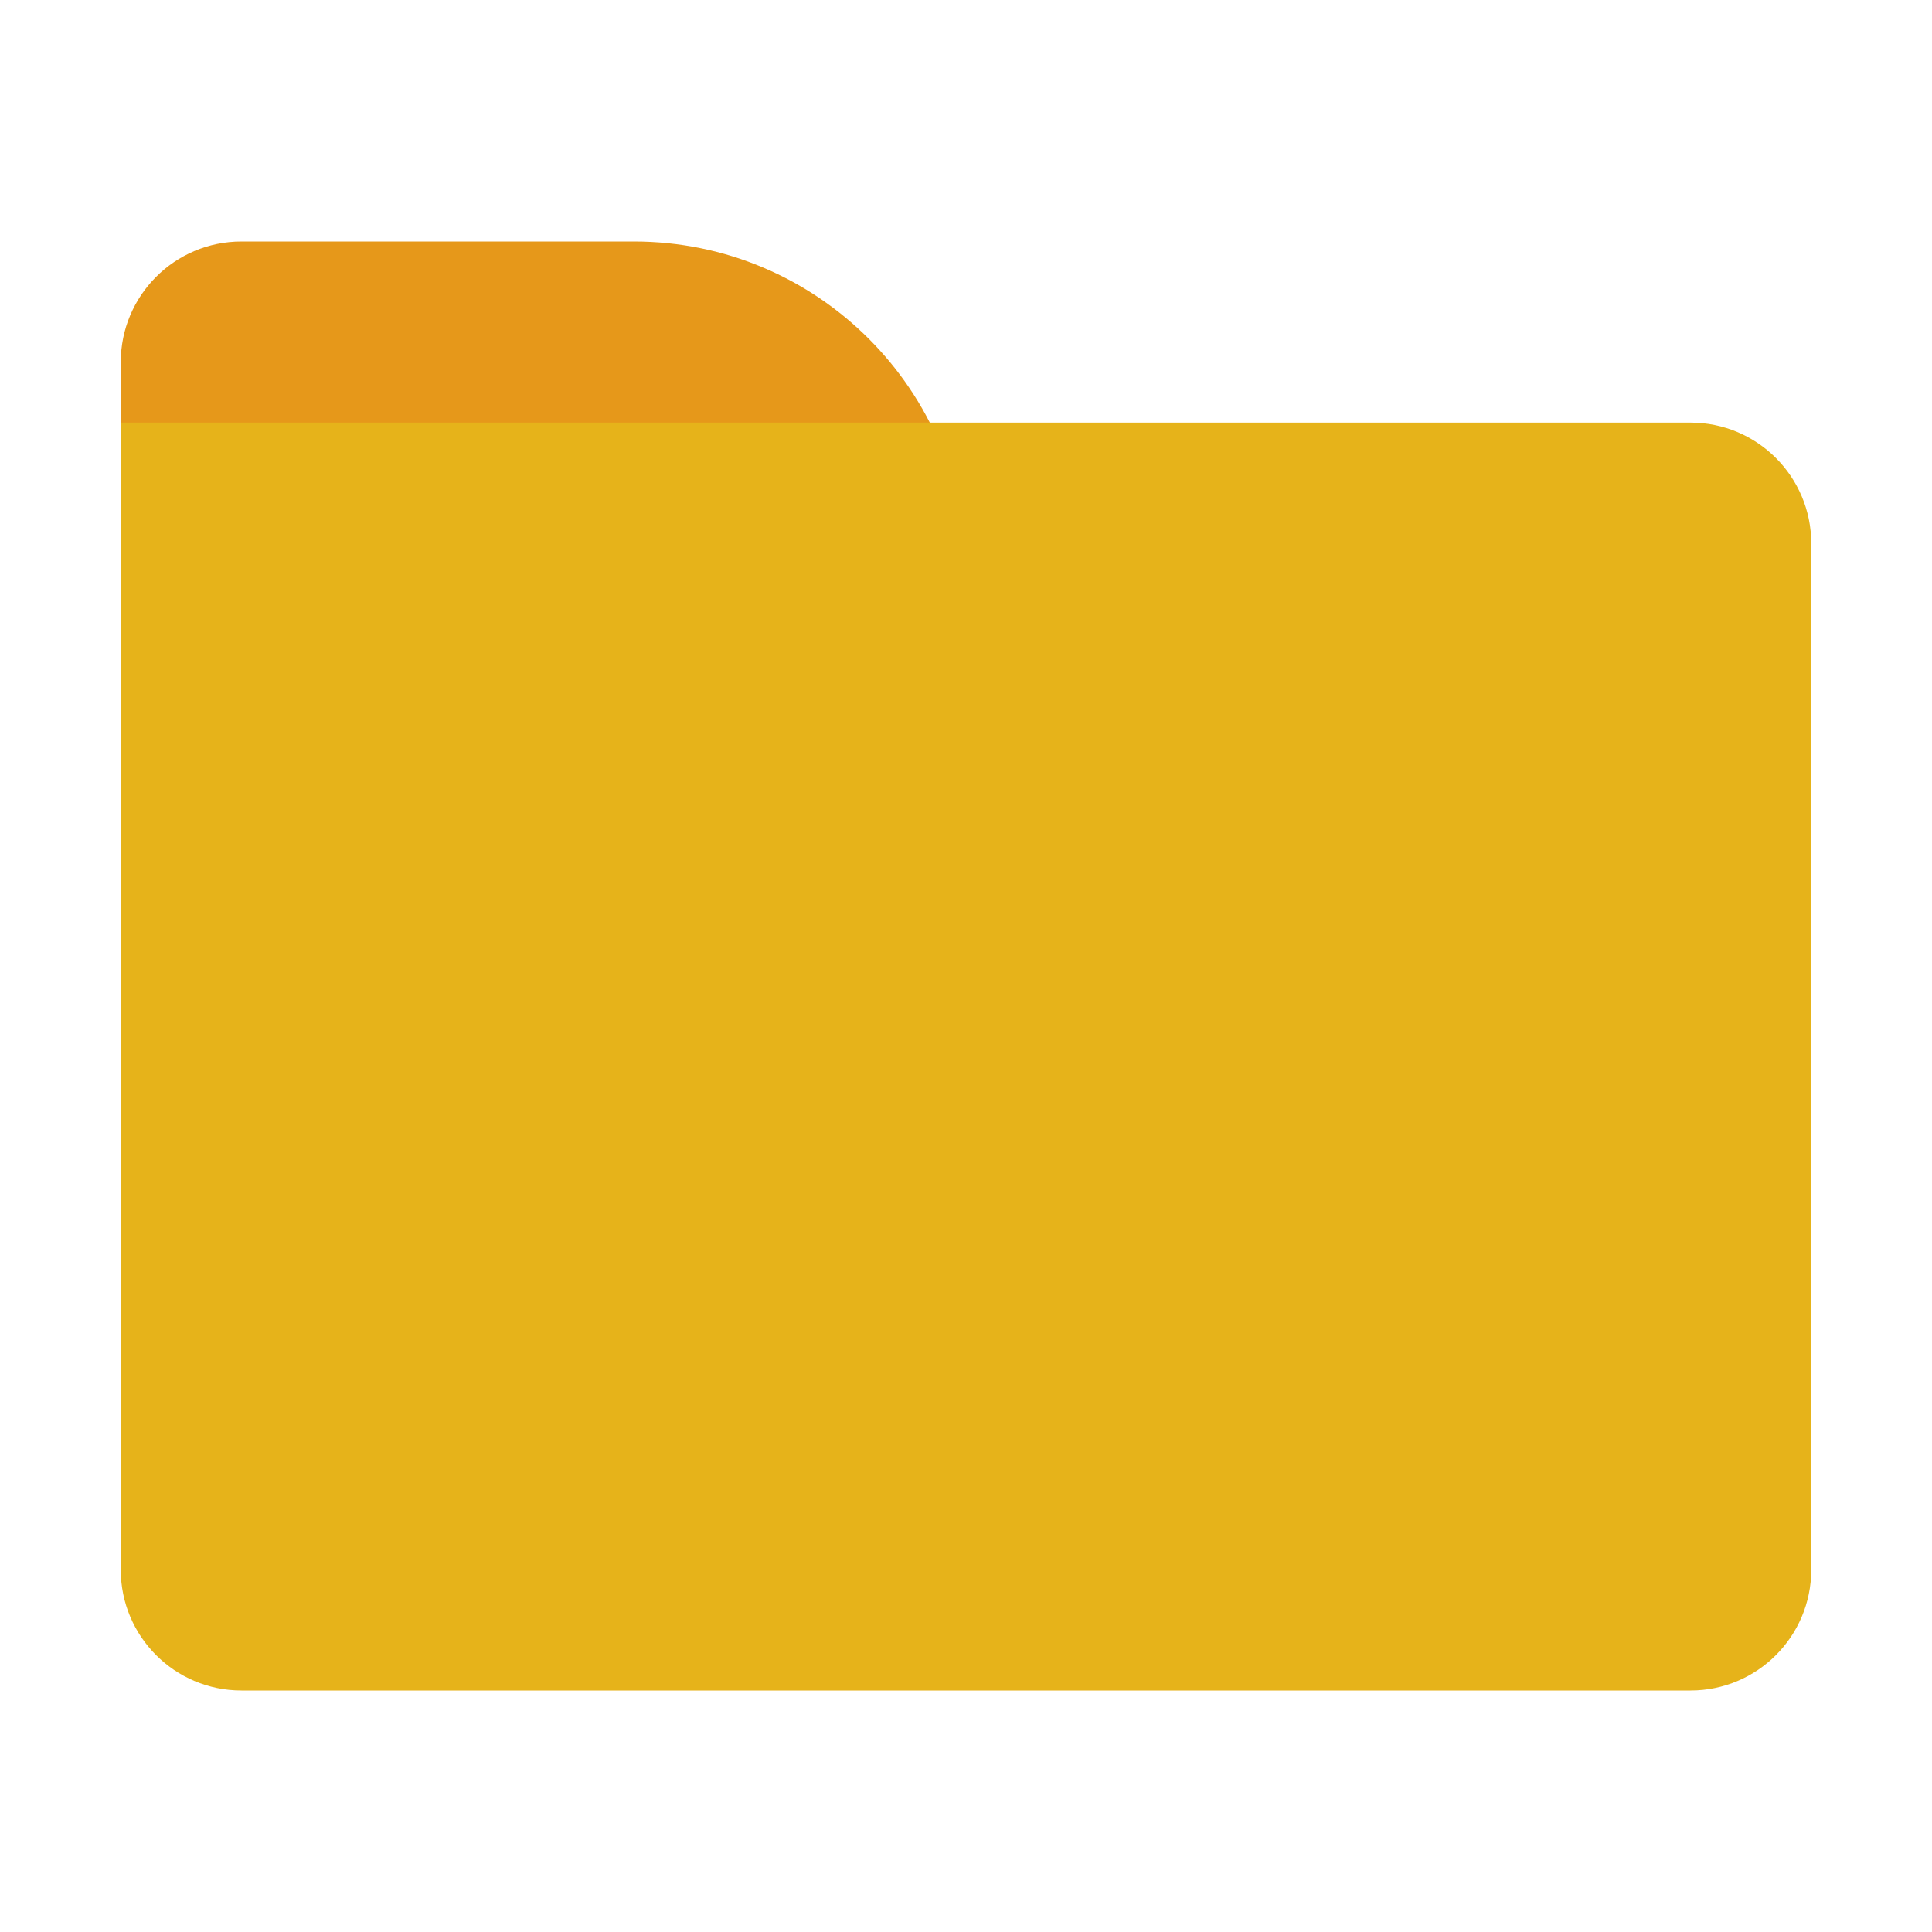
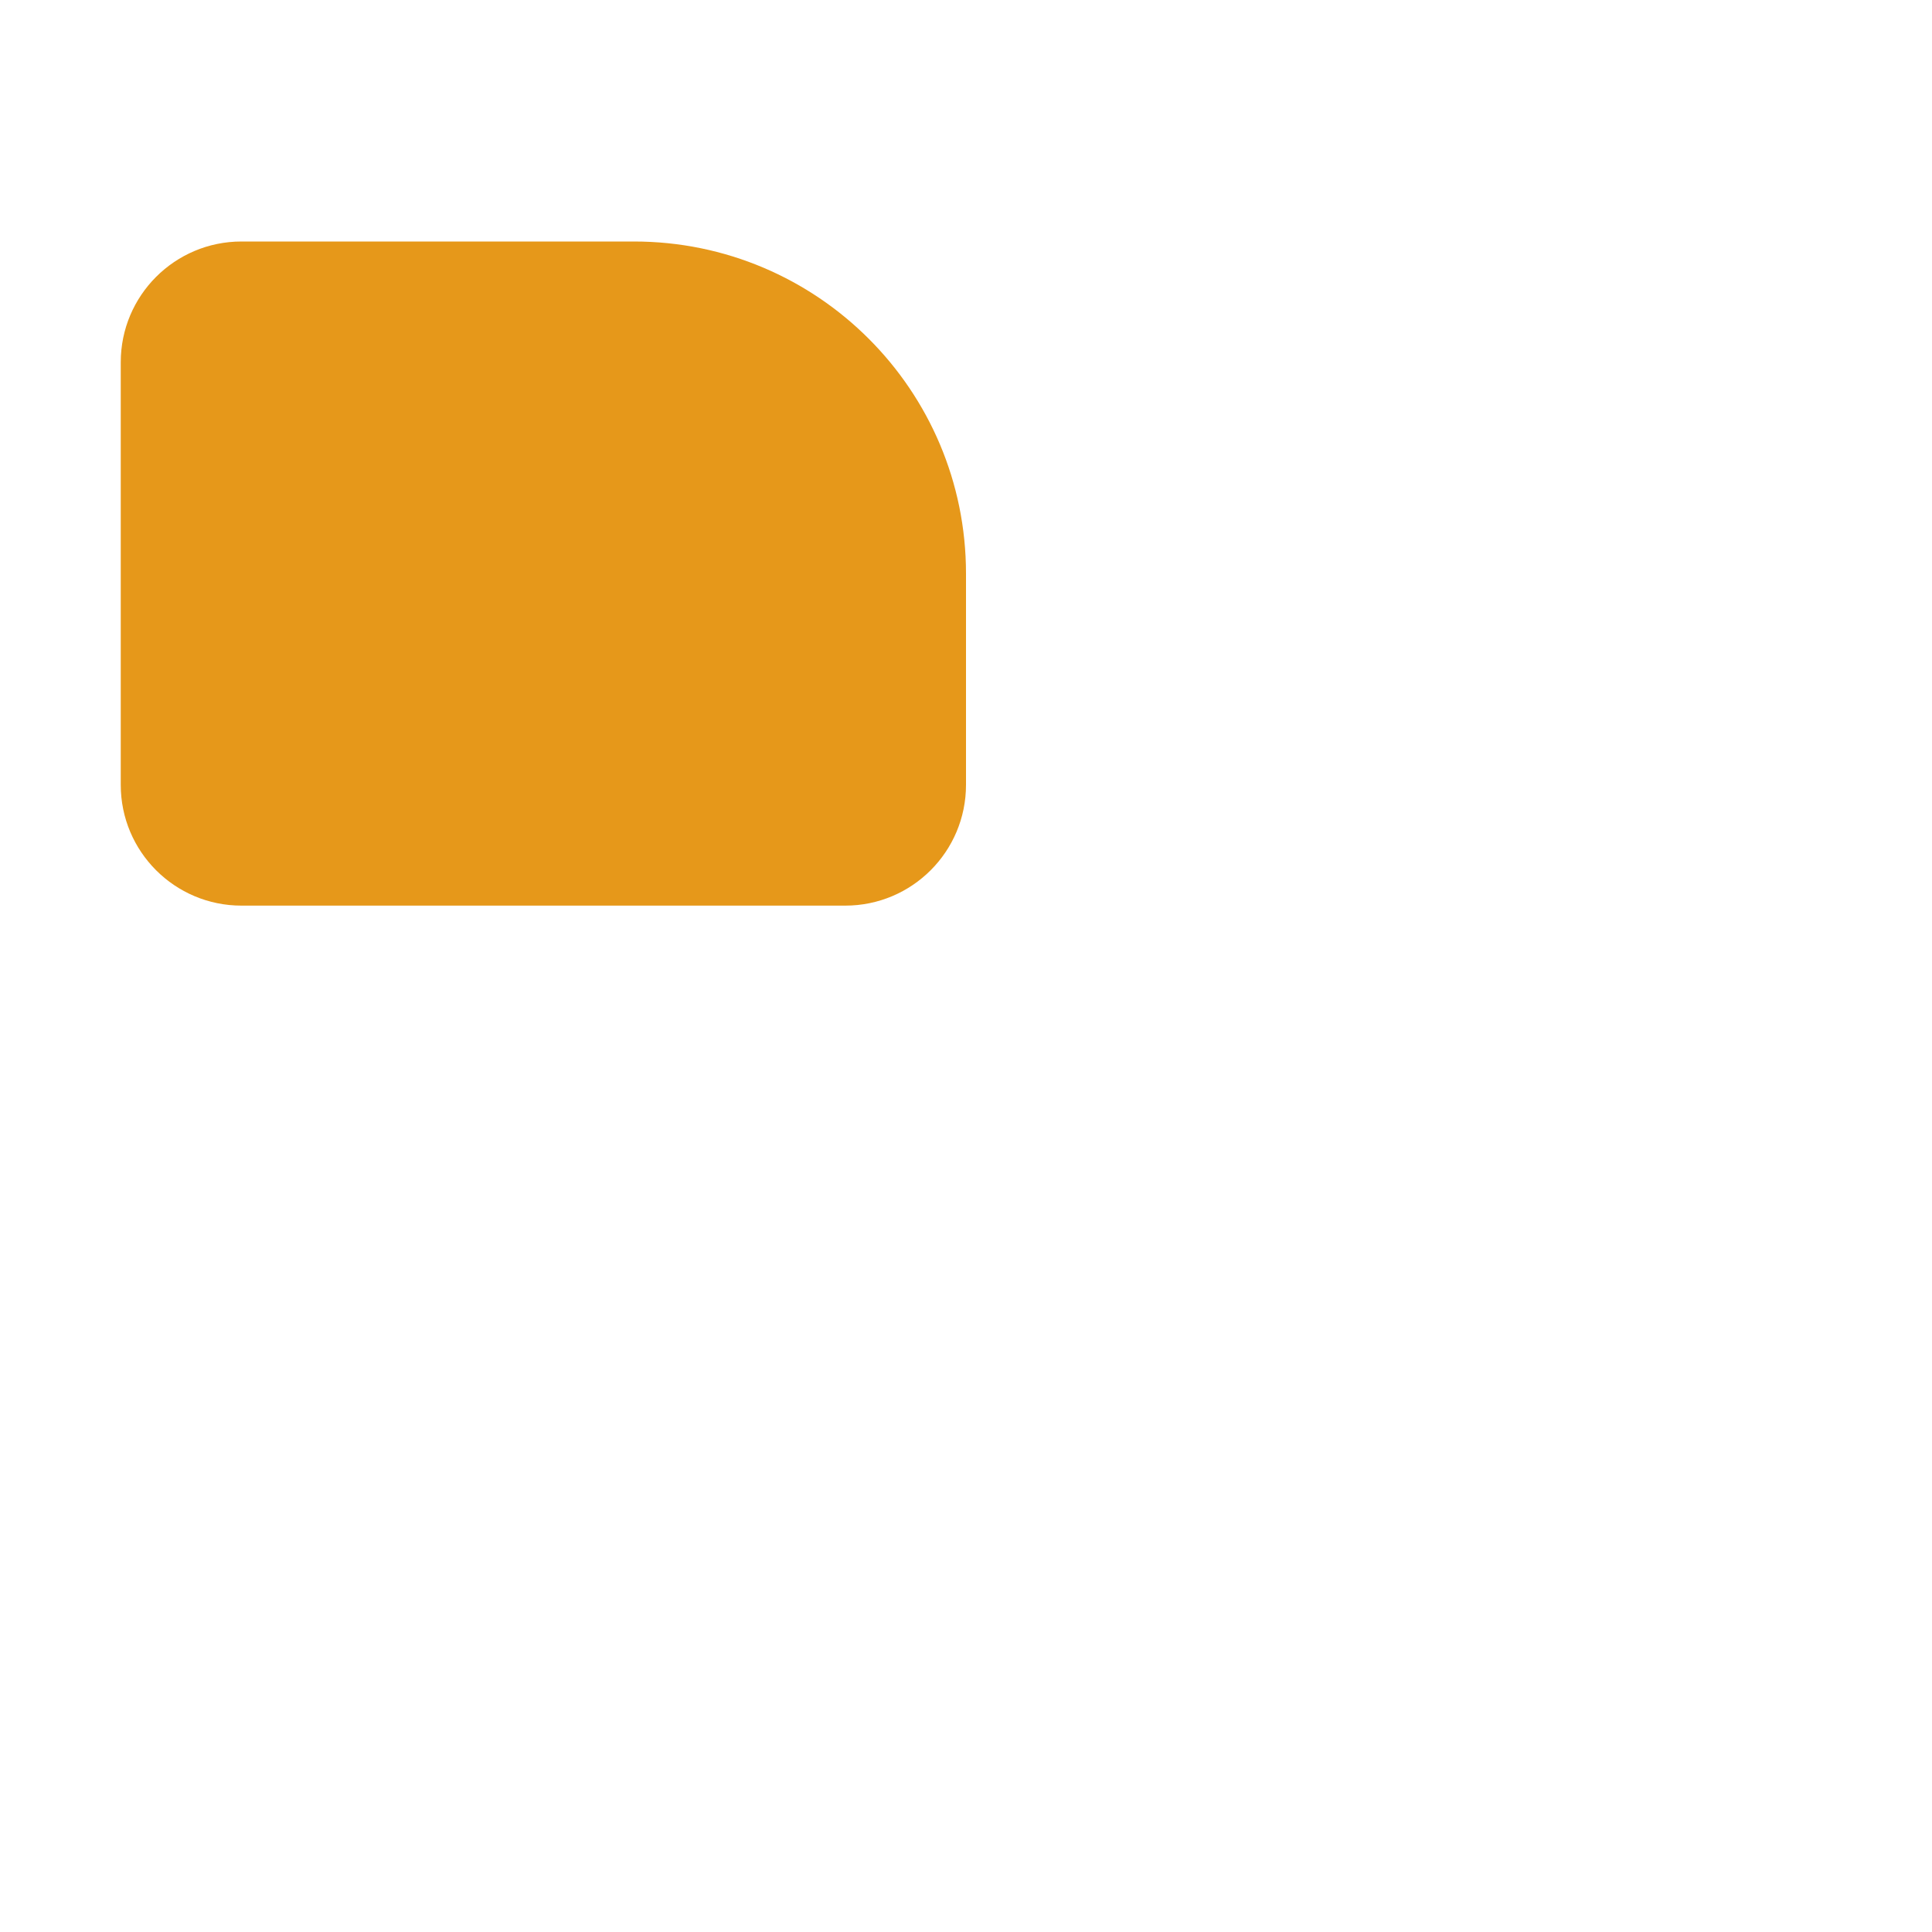
<svg xmlns="http://www.w3.org/2000/svg" width="32px" height="32px" viewBox="0 0 32 32" version="1.1">
  <title>icon32/1 文件/文件夹</title>
  <g id="icon32/1-文件/文件夹" stroke="none" stroke-width="1" fill="none" fill-rule="evenodd">
    <path d="M4,4 L10.5,4 C13.538,4 16,6.462 16,9.5 L16,13 C16,14.105 15.105,15 14,15 L4,15 C2.895,15 2,14.105 2,13 L2,6 C2,4.895 2.895,4 4,4 Z" id="矩形" fill="#E6981A" />
-     <path d="M2,7 L28,7 C29.105,7 30,7.895 30,9 L30,26 C30,27.105 29.105,28 28,28 L4,28 C2.895,28 2,27.105 2,26 L2,7 L2,7 Z" id="矩形" fill="#E6B31A" />
  </g>
</svg>